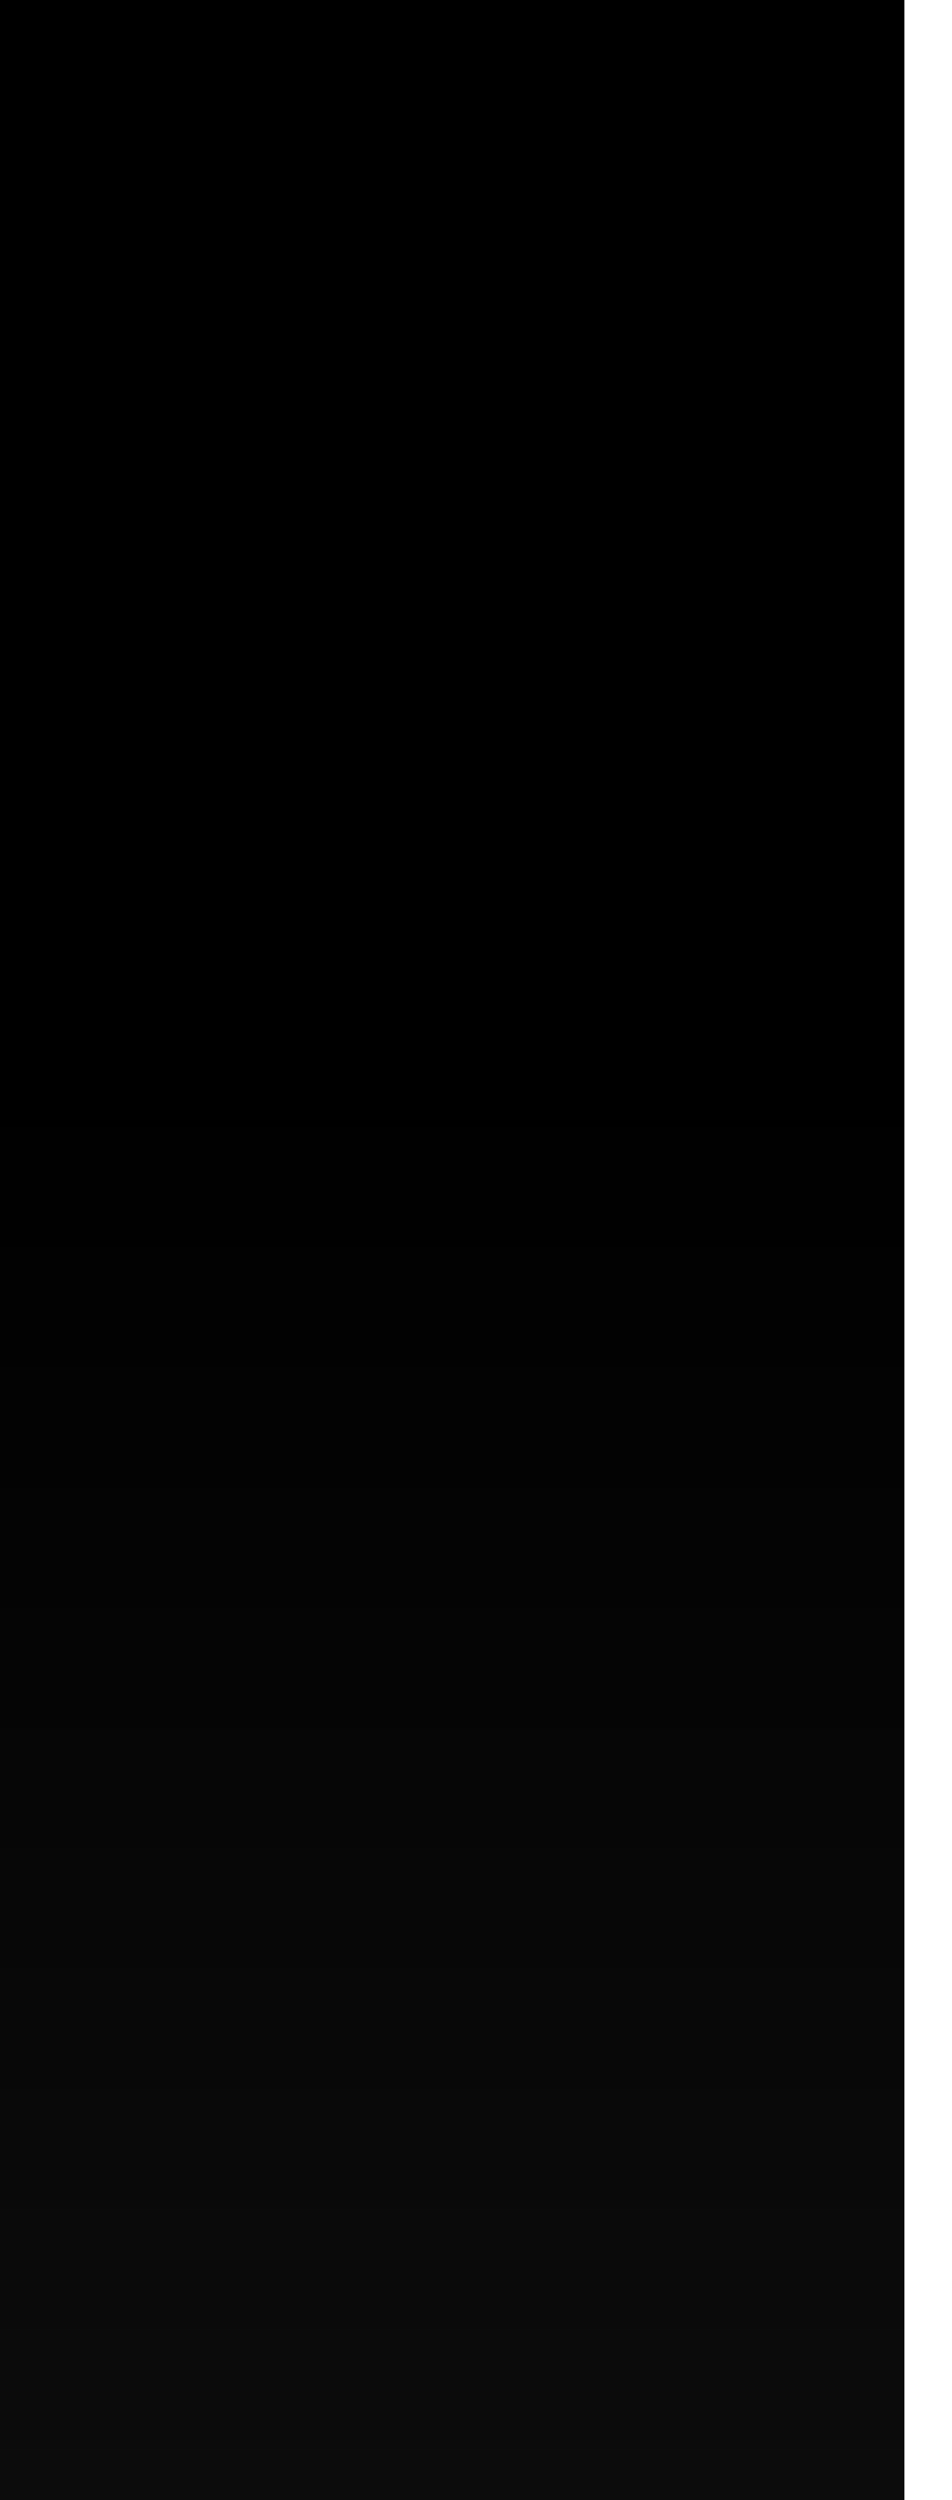
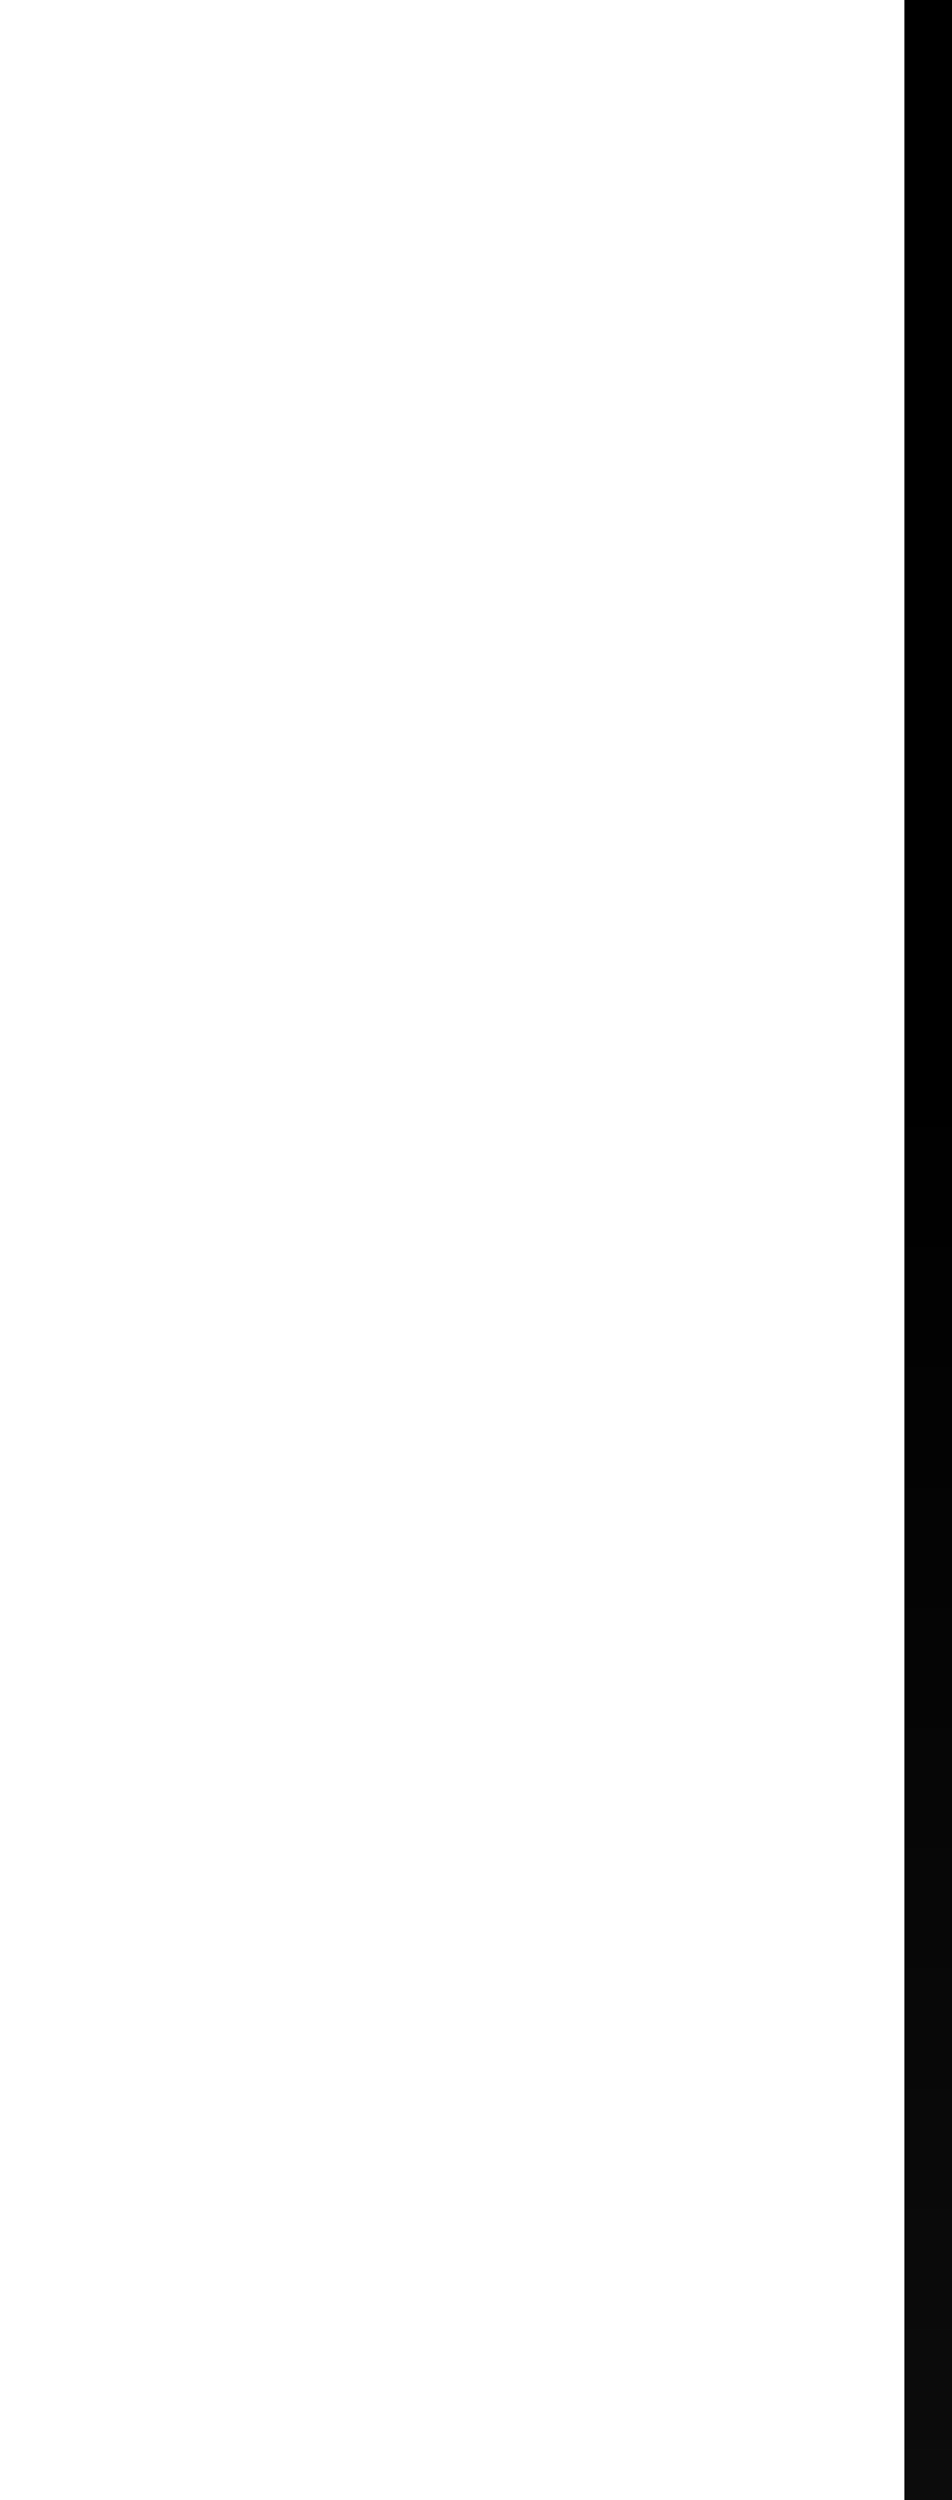
<svg xmlns="http://www.w3.org/2000/svg" width="8" height="21" fill="none">
-   <path d="M7.6 21H0V0h7.6v21Z" fill="url(#a)" style="mix-blend-mode:screen" />
+   <path d="M7.6 21V0h7.6v21Z" fill="url(#a)" style="mix-blend-mode:screen" />
  <defs>
    <linearGradient id="a" x1="0" y1="22.1" x2="0" y2=".2" gradientUnits="userSpaceOnUse">
      <stop stop-color="#0D0D0D" />
      <stop offset=".6" />
      <stop offset="1" />
    </linearGradient>
  </defs>
</svg>